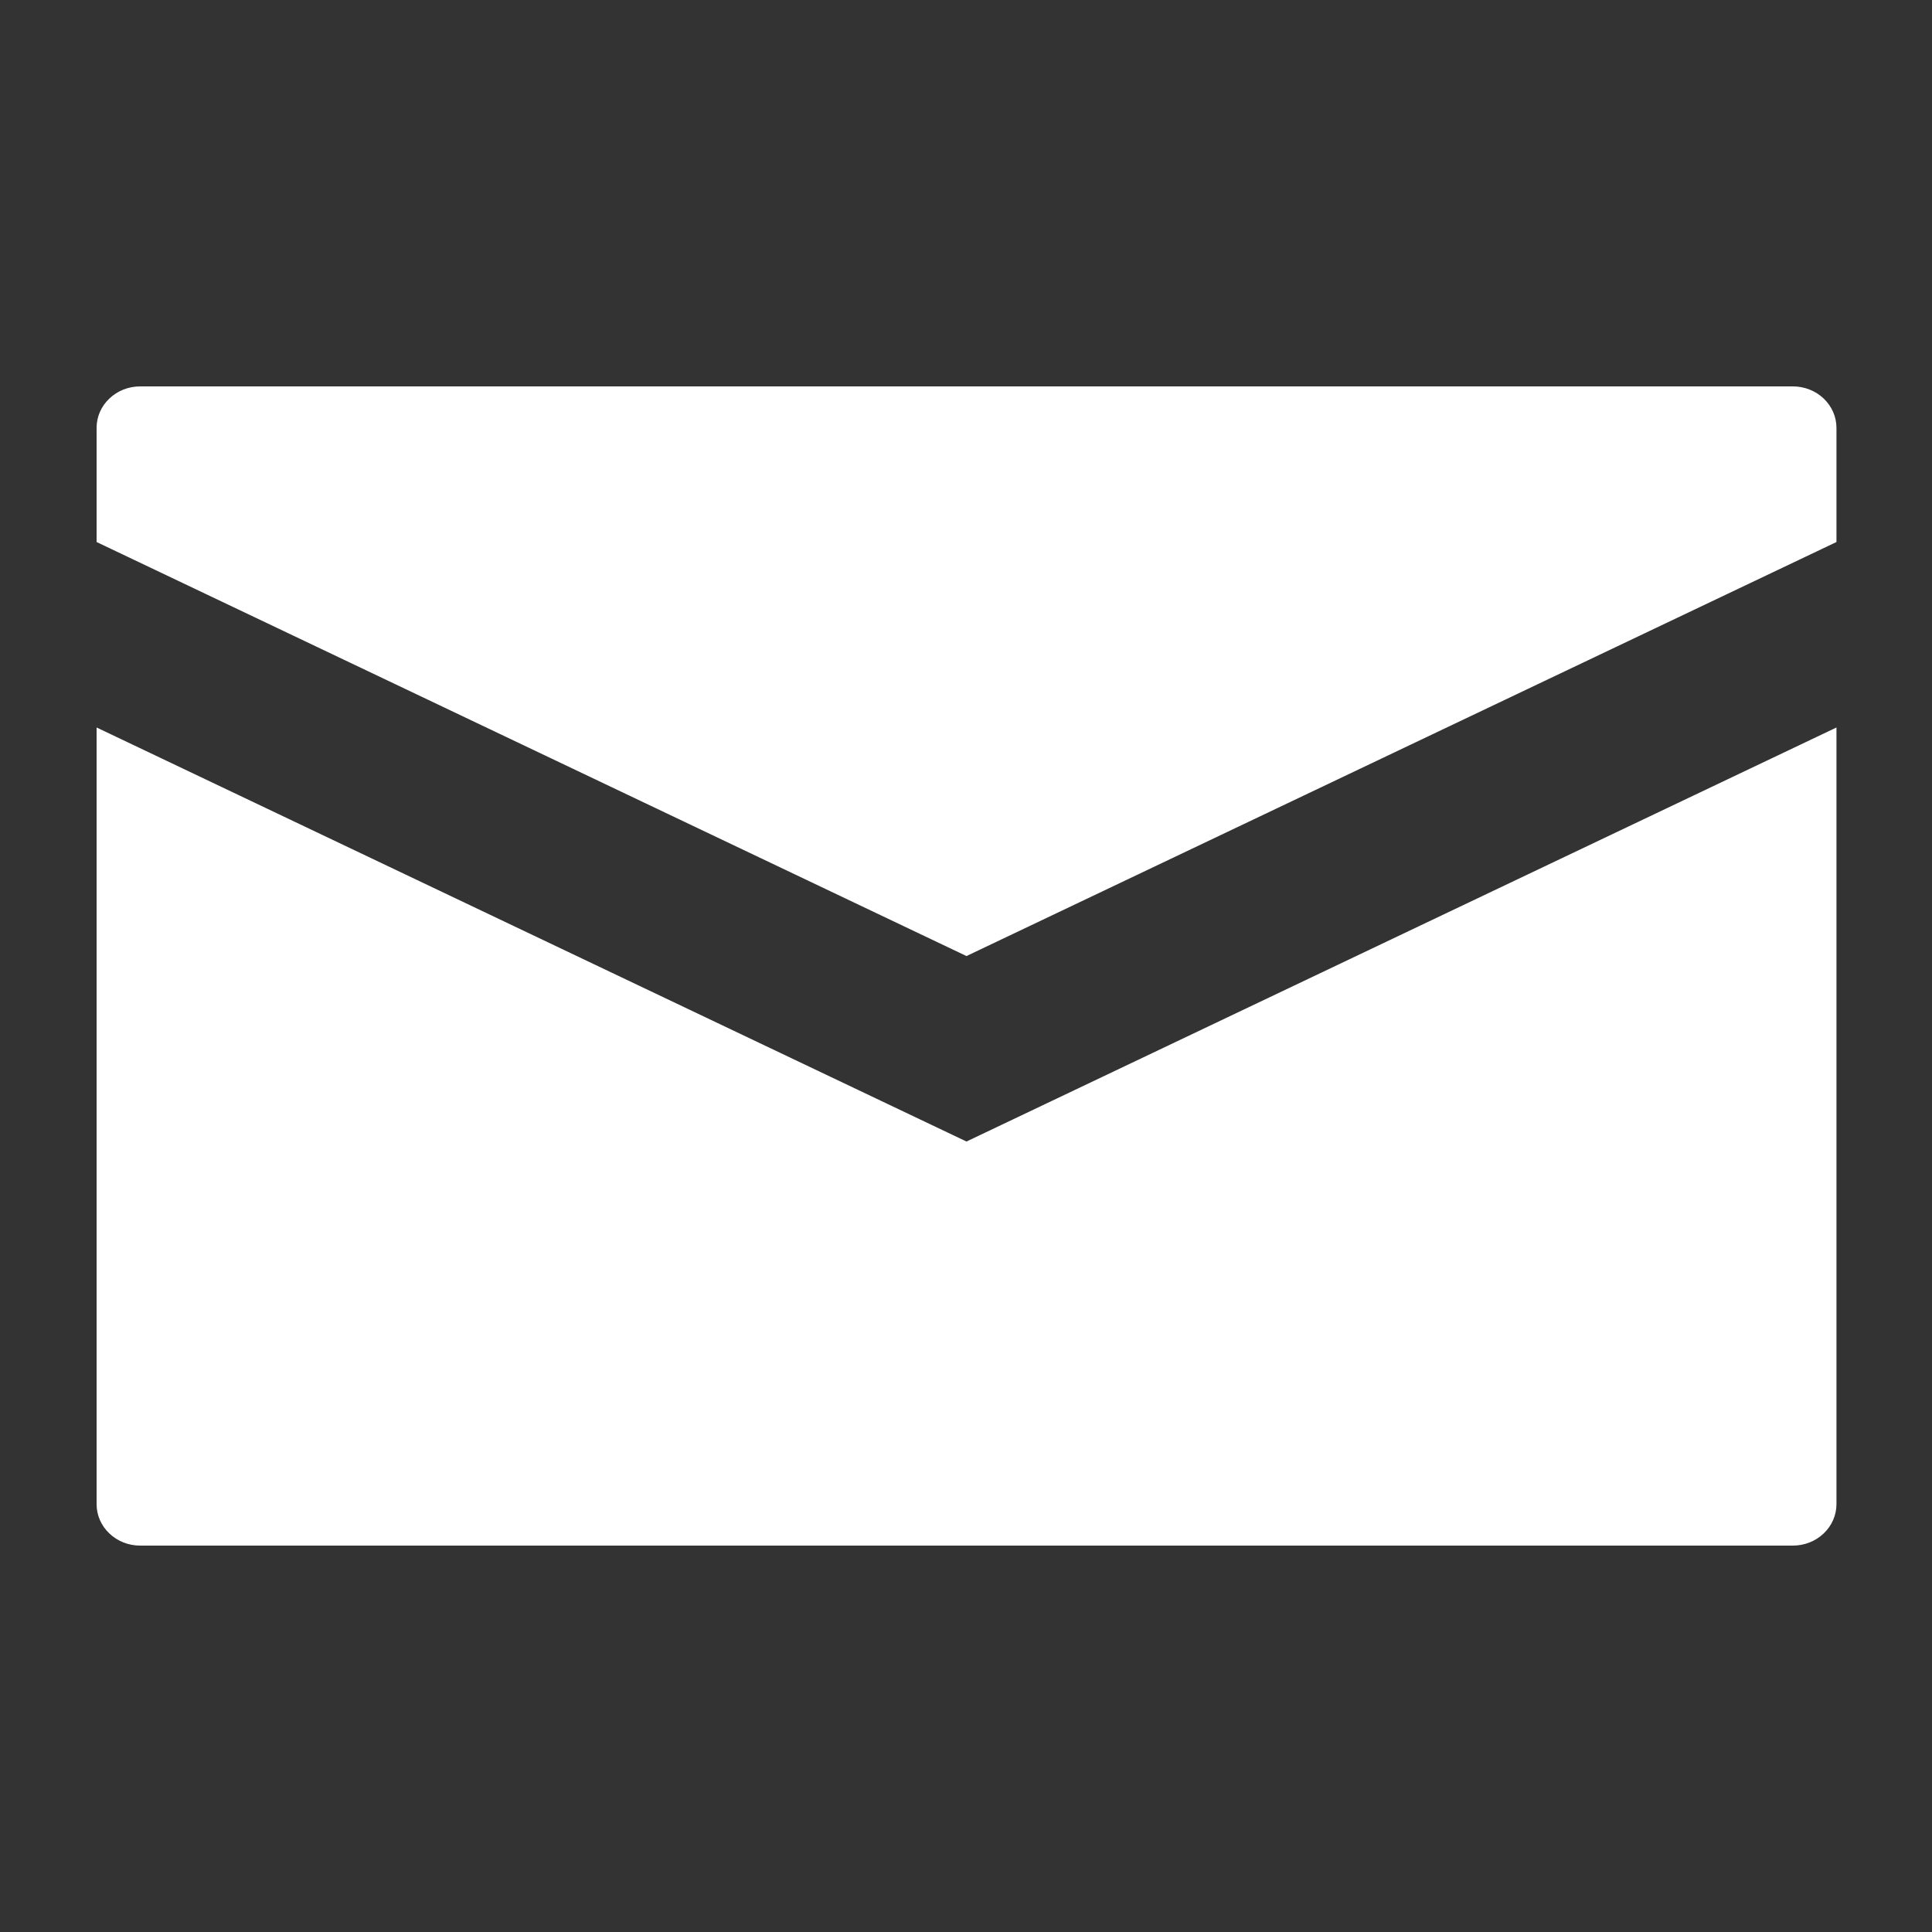
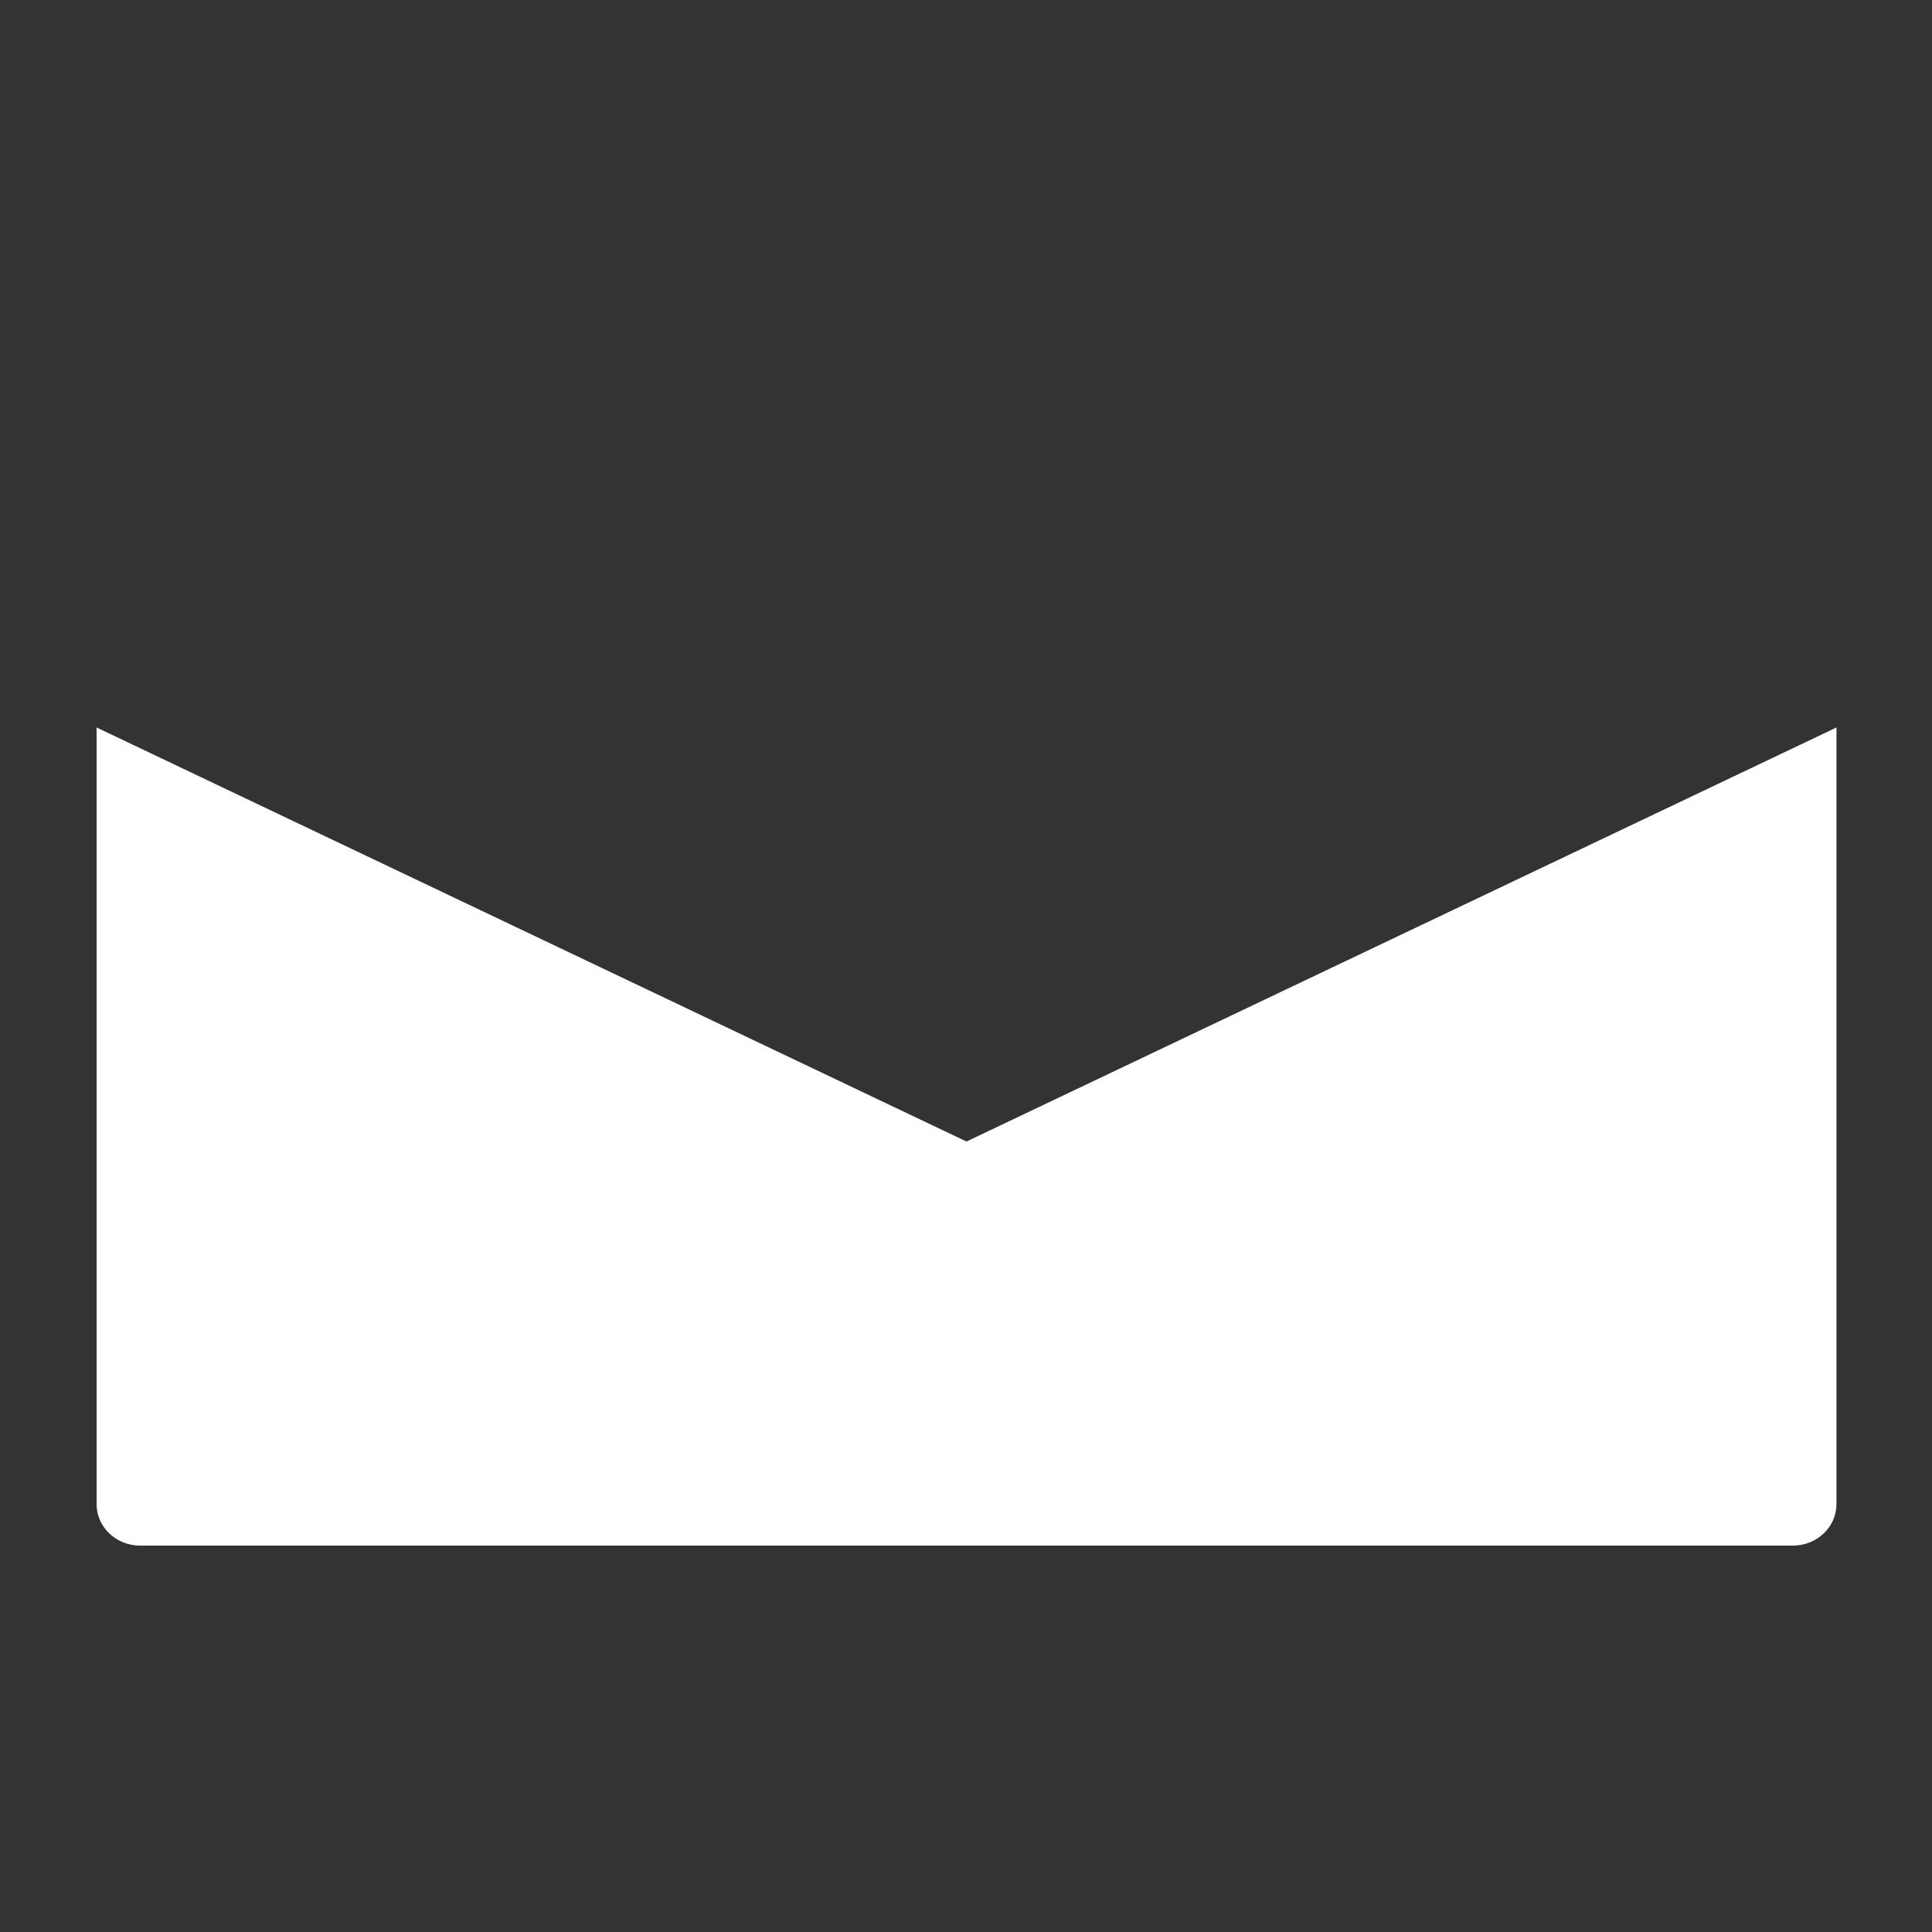
<svg xmlns="http://www.w3.org/2000/svg" width="20" height="20" viewBox="0 0 20 20" fill="none">
  <rect x="0" y="0" width="20" height="20" fill="#333333" stroke="none" />
-   <path d="M19.011 4.429C19.011 4.315 18.963 4.206 18.879 4.126C18.794 4.045 18.68 4 18.56 4H1.45C1.331 4 1.216 4.045 1.132 4.126C1.047 4.206 1 4.315 1 4.429V5.611L10.005 9.897L19.011 5.611V4.429Z" fill="white" />
  <path d="M19.011 7.531L10.005 11.817L1 7.531V15.571C1 15.685 1.047 15.794 1.132 15.874C1.216 15.955 1.331 16 1.45 16H18.56C18.68 16 18.794 15.955 18.879 15.874C18.963 15.794 19.011 15.685 19.011 15.571V7.531Z" fill="white" />
</svg>